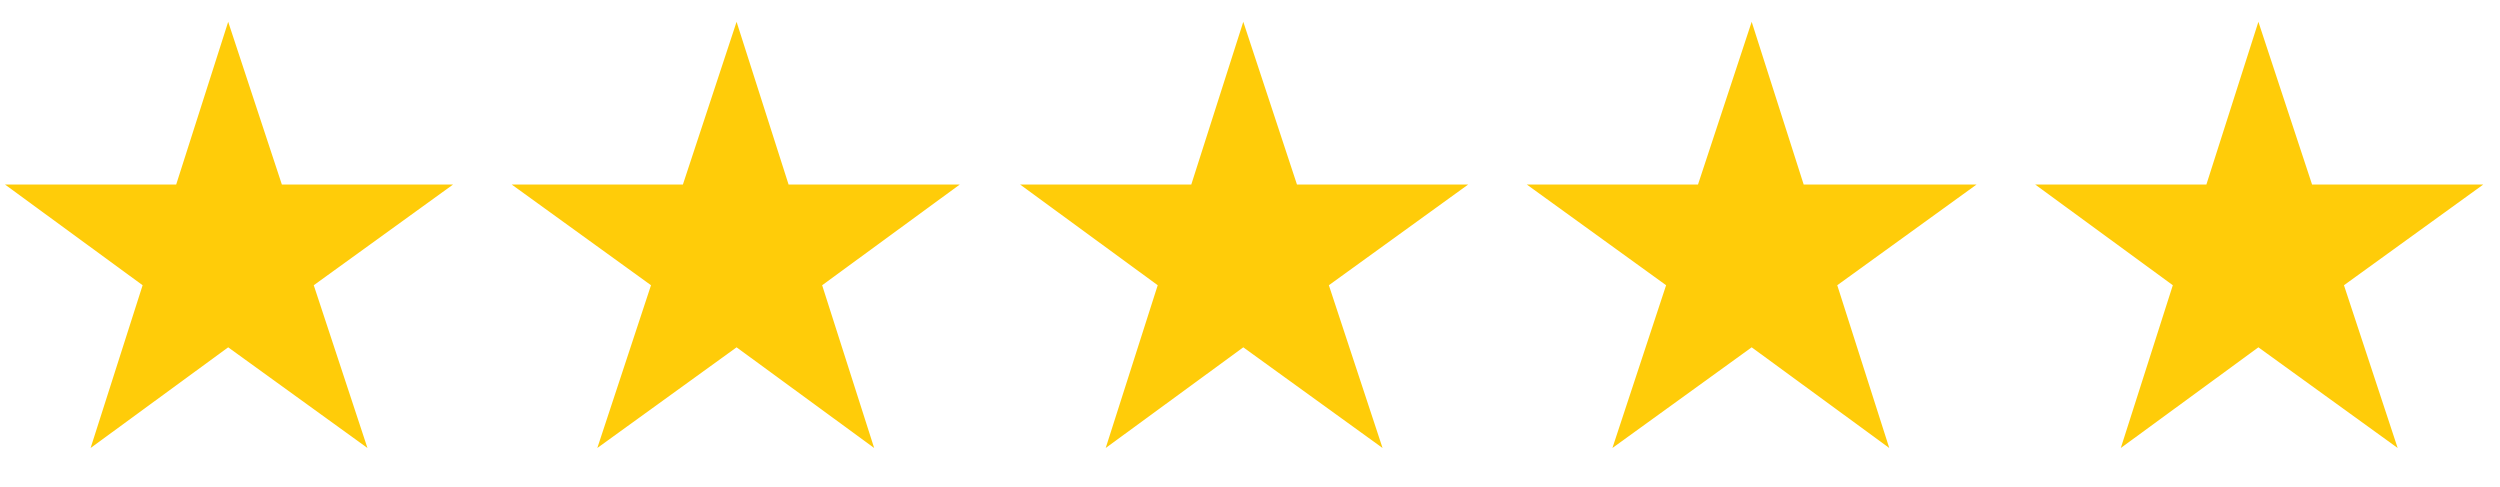
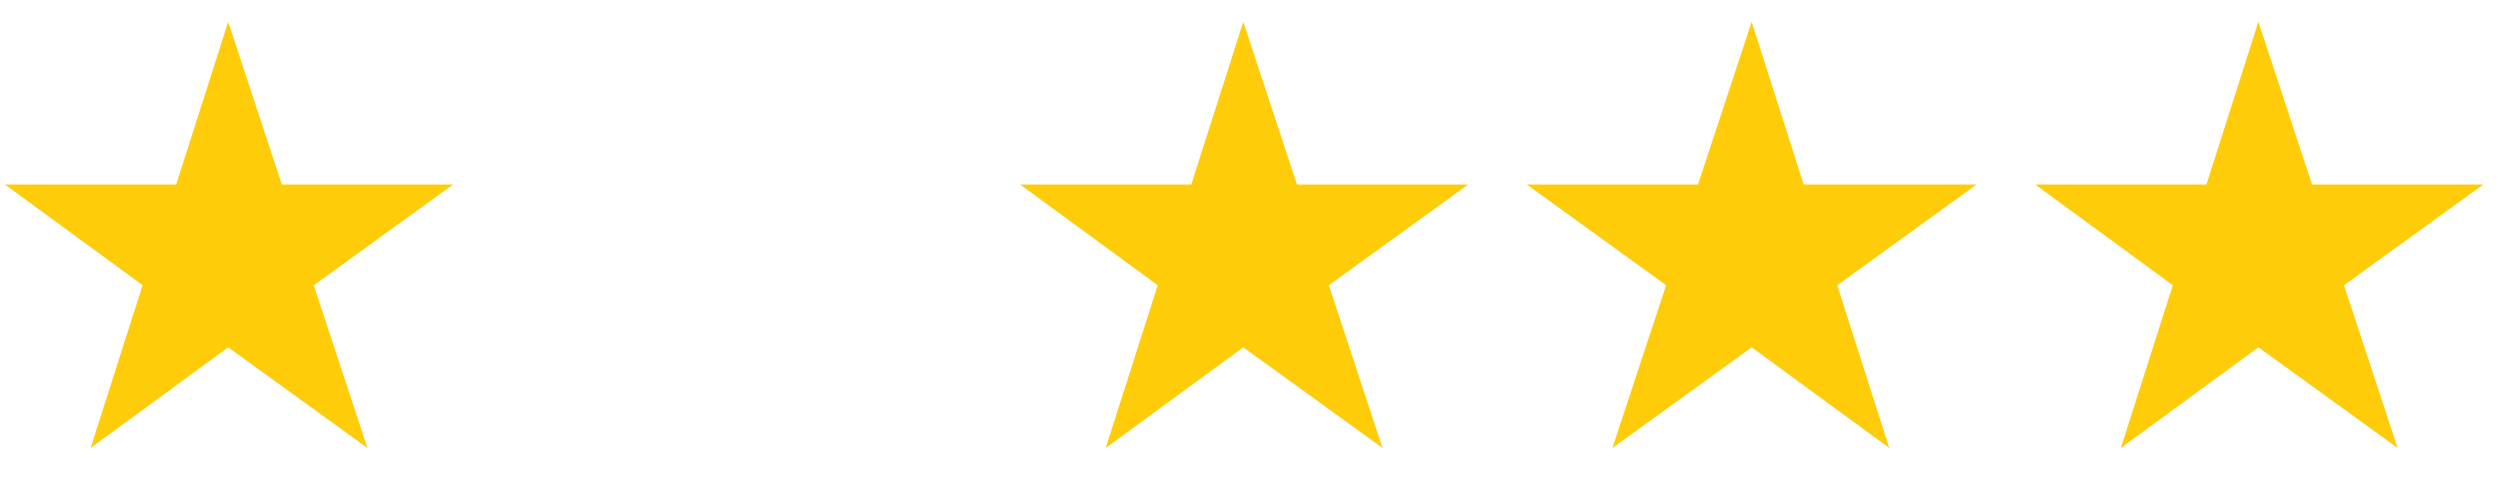
<svg xmlns="http://www.w3.org/2000/svg" viewBox="0 0 149 29">
  <defs>
    <style>      .cls-1 {        fill: #ffcc09;      }    </style>
  </defs>
  <g>
    <g id="Layer_1">
      <polygon class="cls-1" points="13.6 1.3 16.8 11 27 11 18.7 17 21.9 26.7 13.6 20.7 5.4 26.7 8.5 17 .3 11 10.5 11 13.6 1.3" />
-       <polygon class="cls-1" points="43.9 1.3 47 11 57.2 11 49 17 52.1 26.7 43.9 20.7 35.6 26.7 38.8 17 30.5 11 40.7 11 43.9 1.3" />
      <polygon class="cls-1" points="74.1 1.3 77.3 11 87.5 11 79.2 17 82.4 26.7 74.1 20.7 65.9 26.7 69 17 60.8 11 71 11 74.1 1.3" />
      <polygon class="cls-1" points="104.4 1.3 107.5 11 117.8 11 109.5 17 112.6 26.7 104.4 20.7 96.1 26.7 99.3 17 91 11 101.2 11 104.4 1.3" />
      <polygon class="cls-1" points="134.6 1.3 137.8 11 148 11 139.7 17 142.9 26.7 134.6 20.7 126.4 26.7 129.5 17 121.3 11 131.5 11 134.6 1.3" />
    </g>
  </g>
</svg>